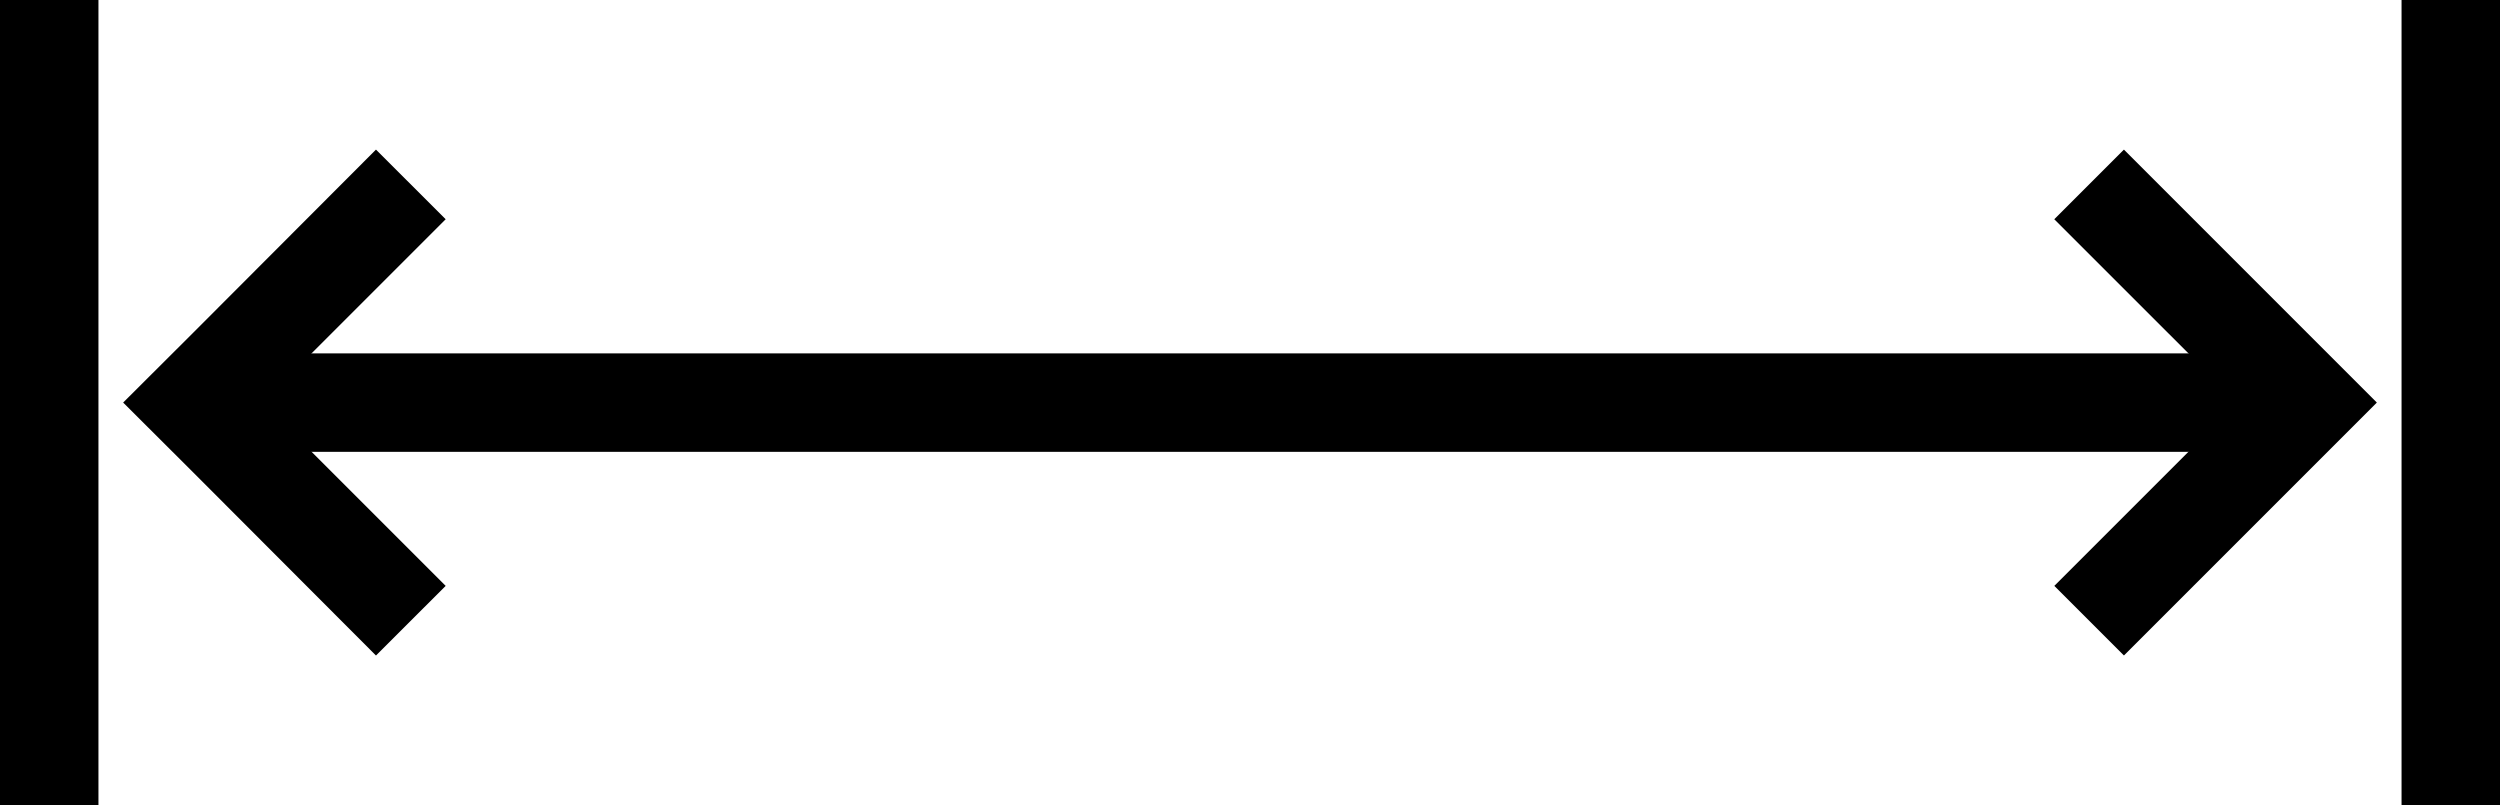
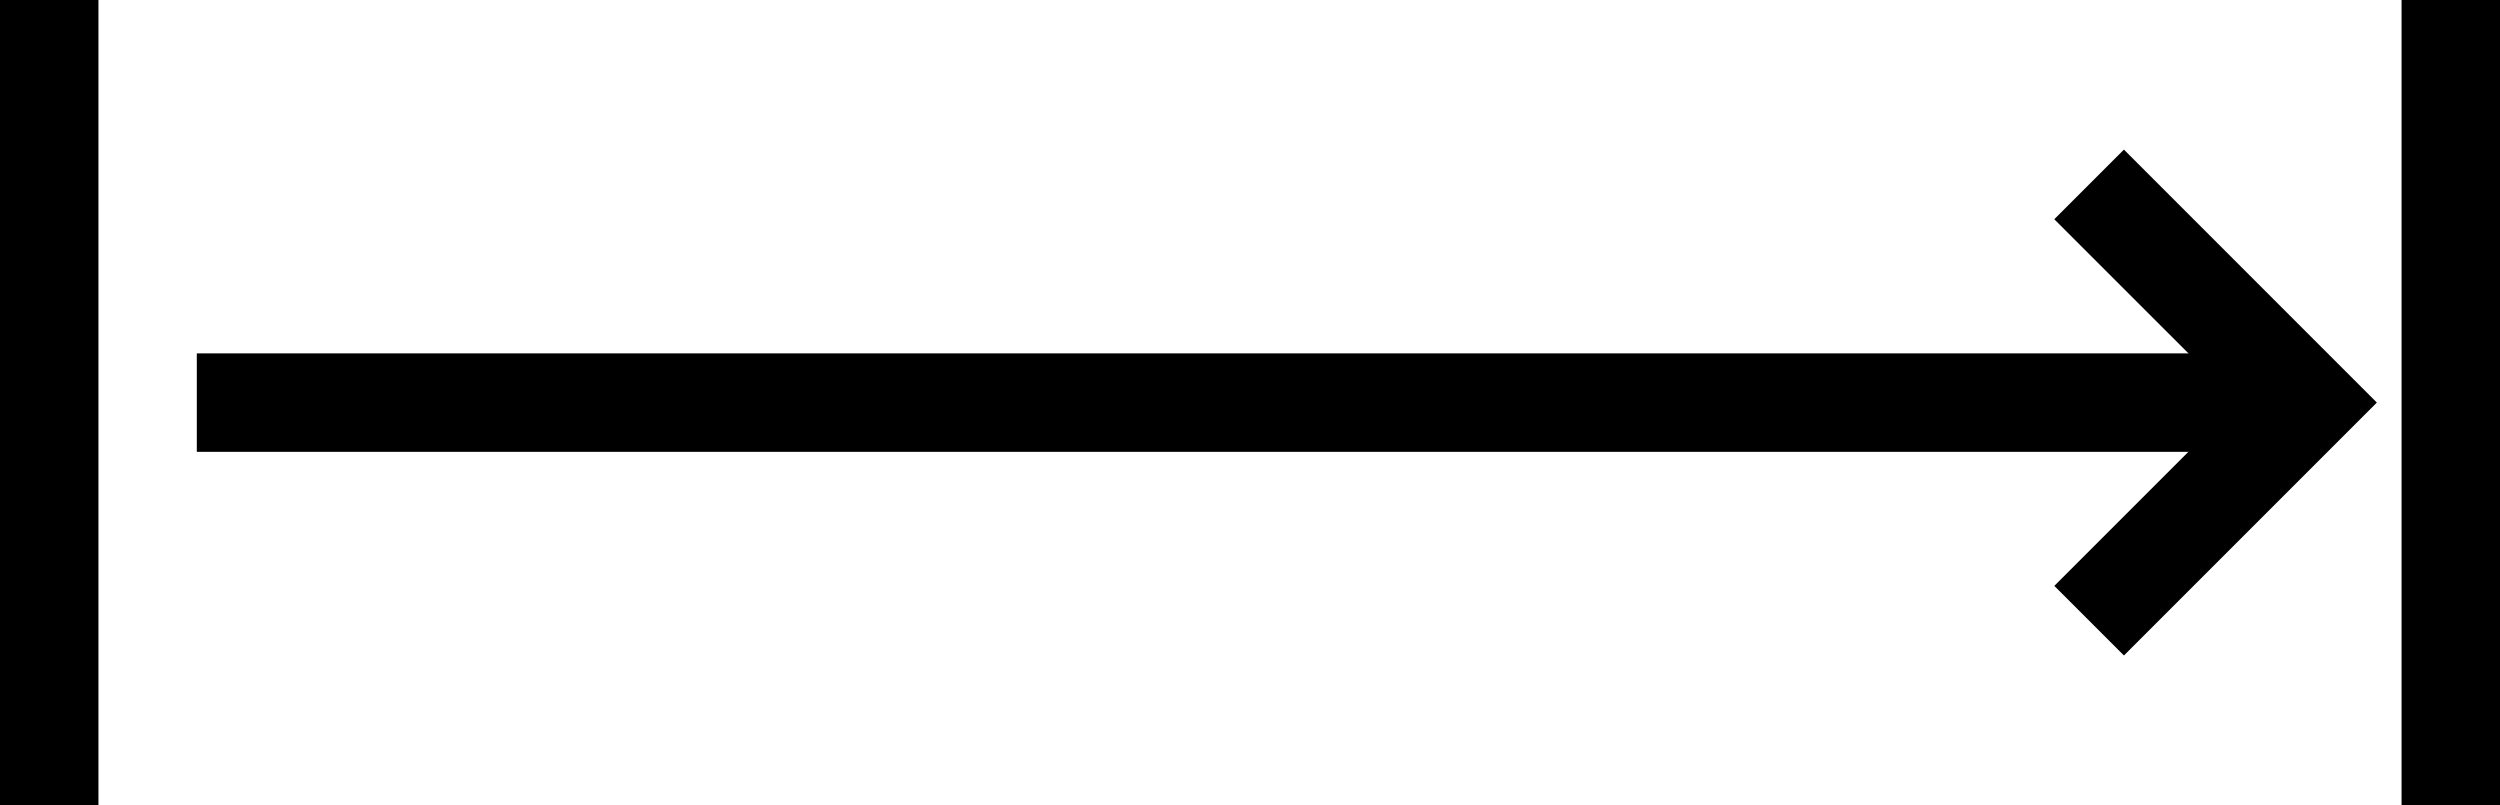
<svg xmlns="http://www.w3.org/2000/svg" id="Grupo_408" data-name="Grupo 408" width="51.905" height="16.718" viewBox="0 0 51.905 16.718">
  <rect id="Rectángulo_335" data-name="Rectángulo 335" width="42.896" height="2.044" transform="translate(4.086 7.337)" />
  <path id="Trazado_253" data-name="Trazado 253" d="M24.671,6.772l-3.806,3.806,1.445,1.445,3.806-3.806,1.445-1.445L26.116,5.327,22.31,1.52,20.864,2.966Z" transform="translate(21.787 1.586)" />
-   <path id="Trazado_254" data-name="Trazado 254" d="M4.141,6.772l3.806,3.806L6.5,12.024,2.7,8.217,1.251,6.772,2.7,5.327,6.5,1.52,7.947,2.966Z" transform="translate(1.306 1.586)" />
  <rect id="Rectángulo_336" data-name="Rectángulo 336" width="2.044" height="16.718" transform="translate(0 0)" />
  <rect id="Rectángulo_337" data-name="Rectángulo 337" width="2.044" height="16.718" transform="translate(49.861 0)" />
</svg>